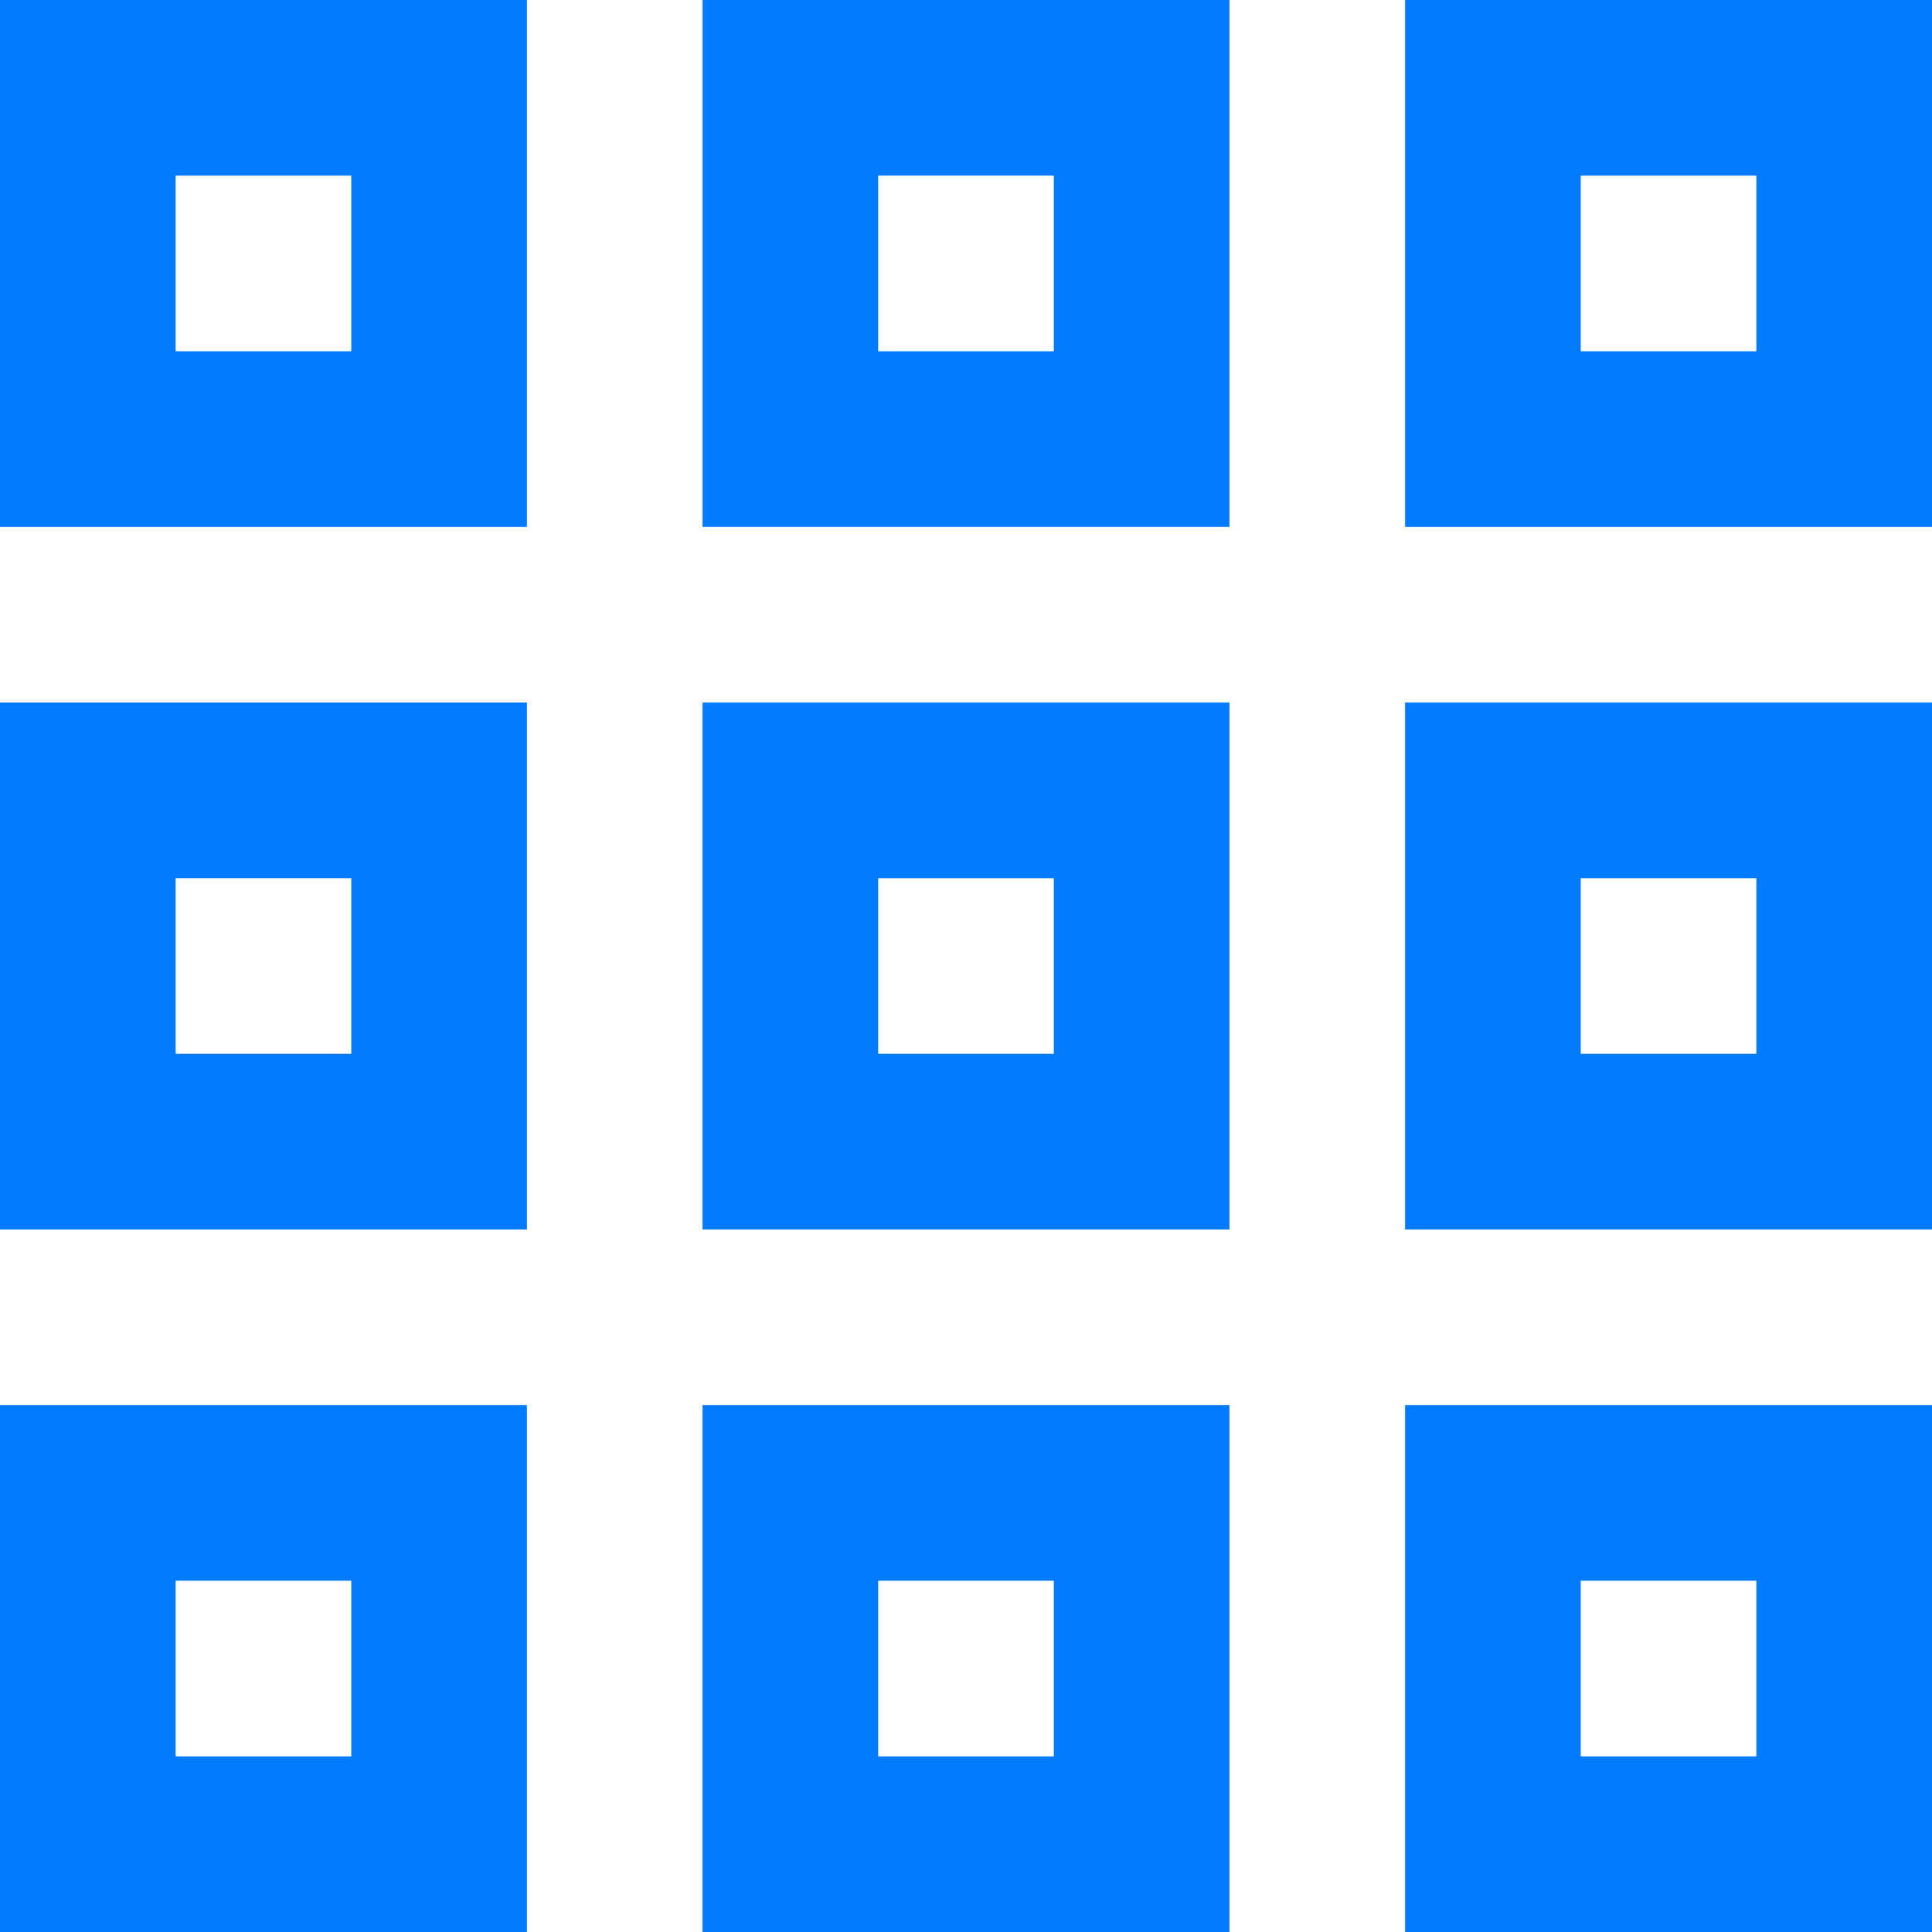
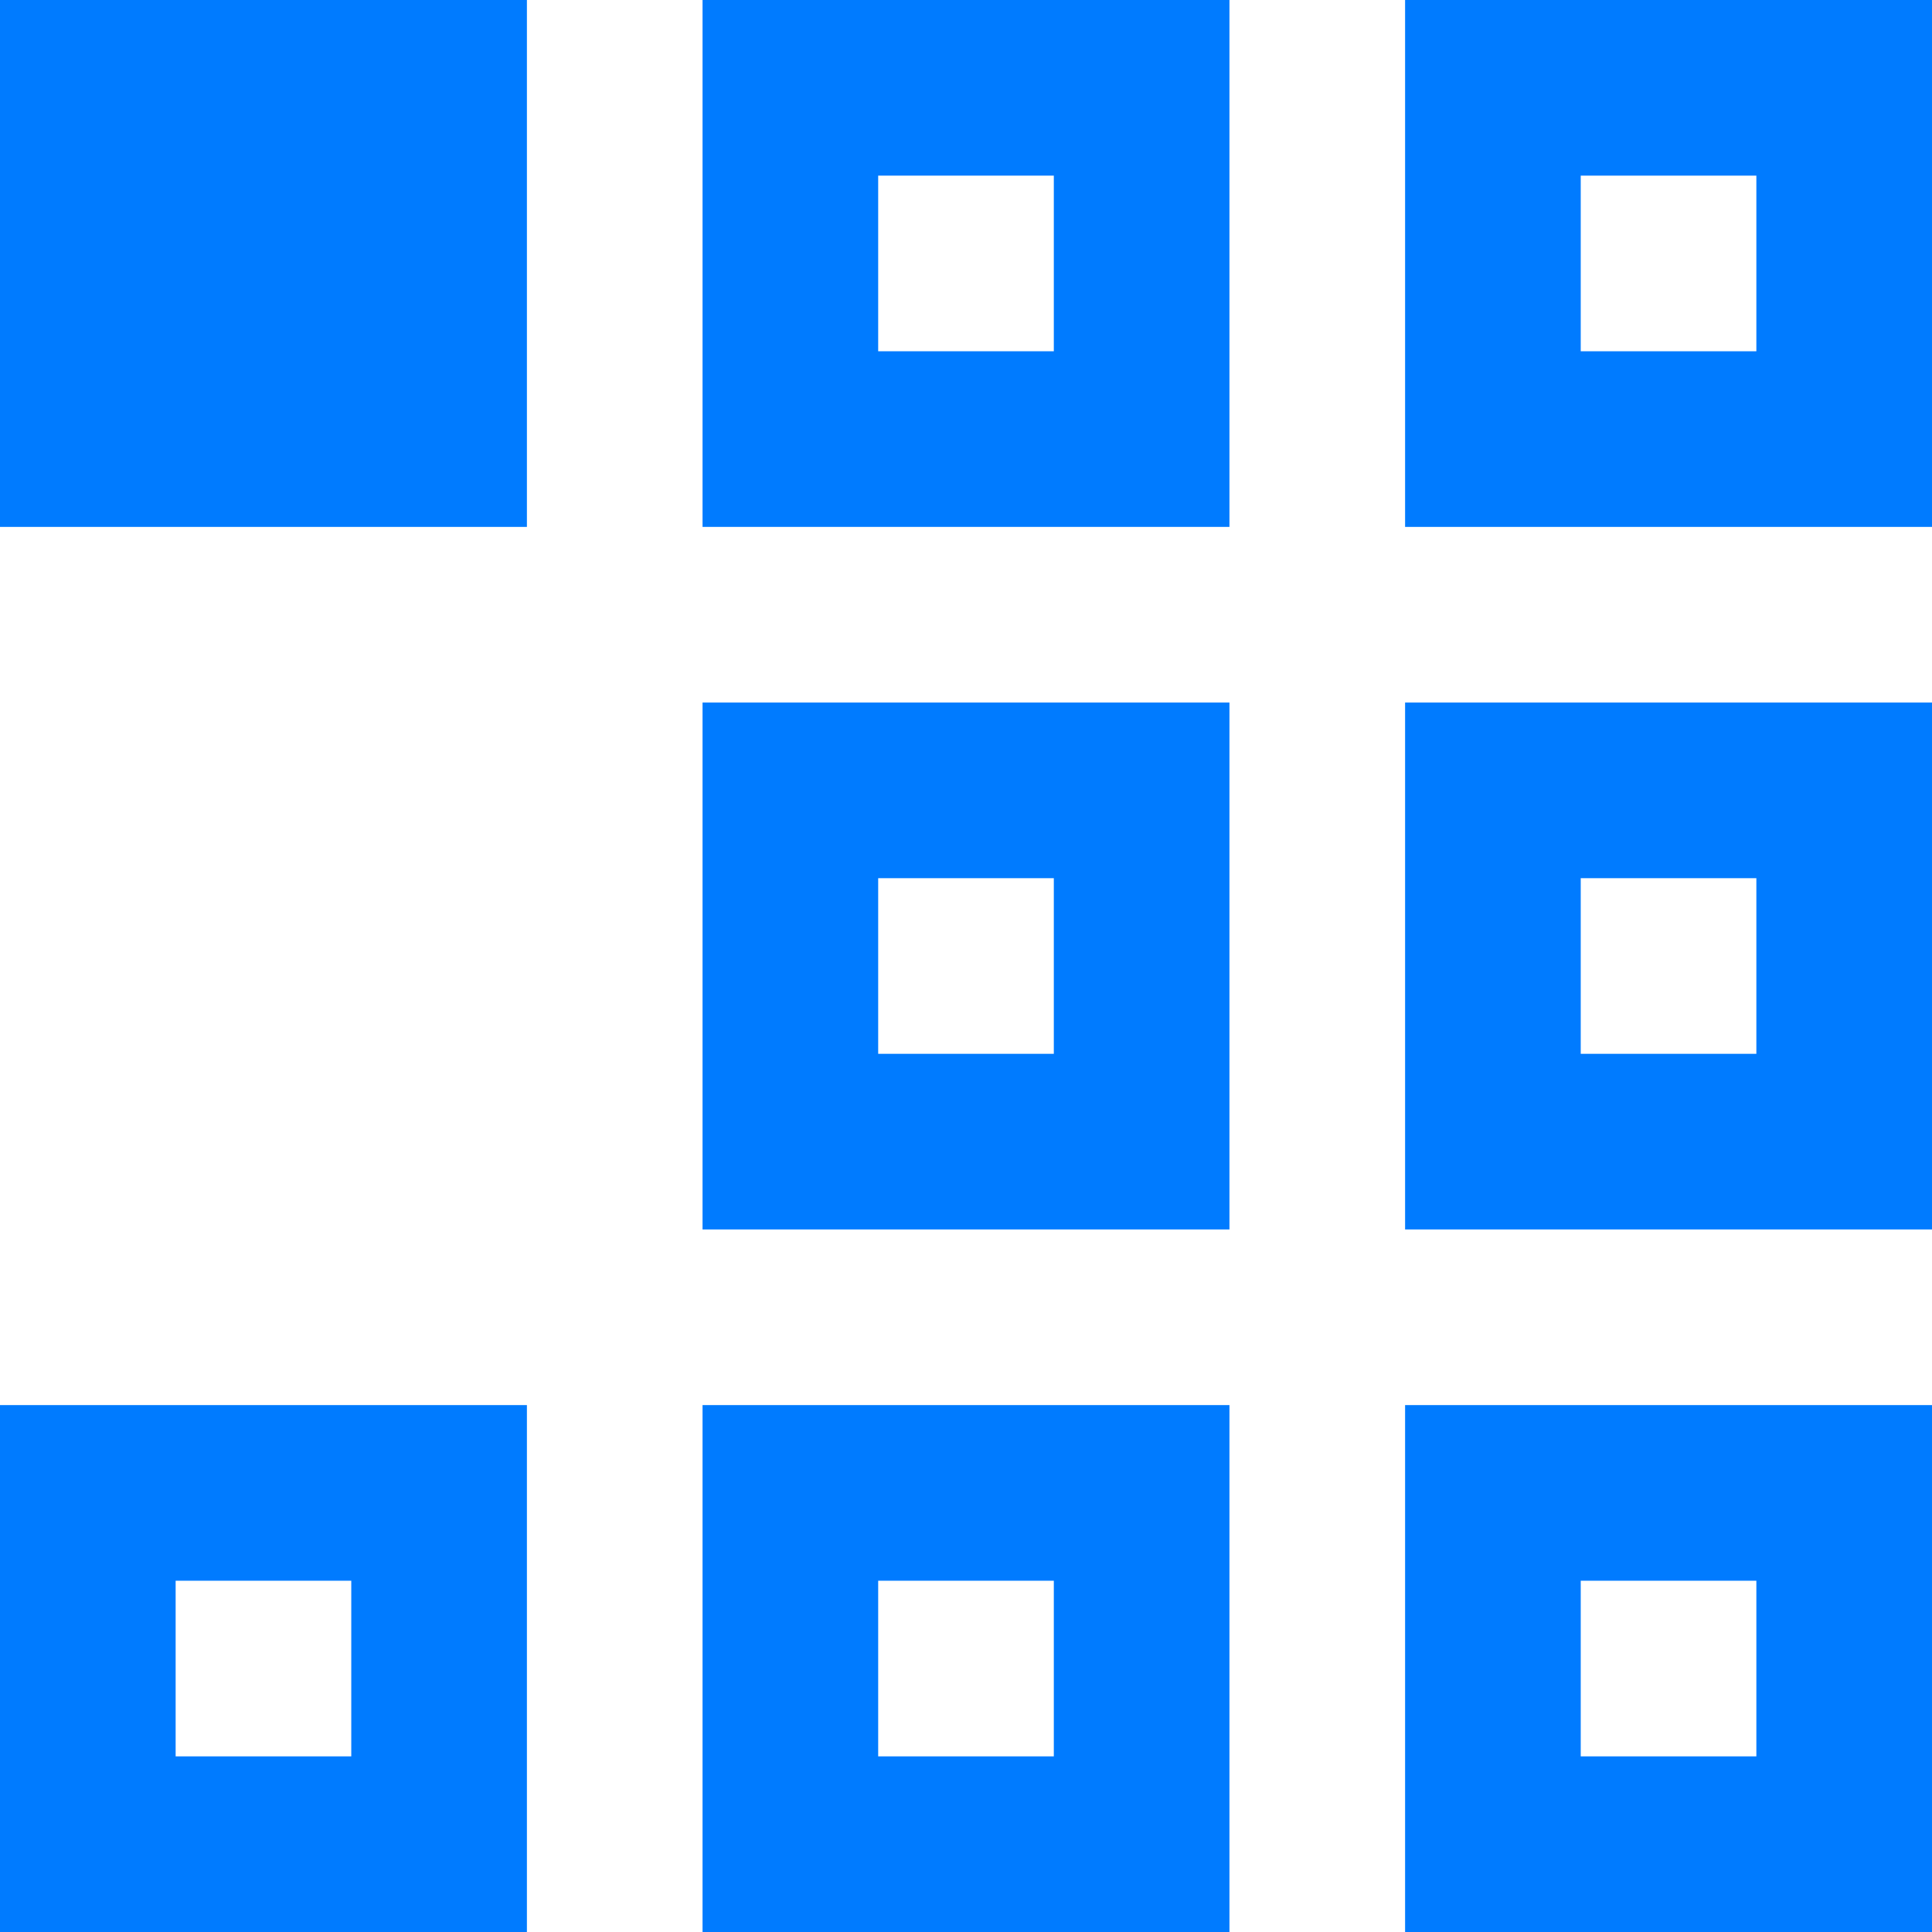
<svg xmlns="http://www.w3.org/2000/svg" version="1.1" id="Capa_1" x="0px" y="0px" viewBox="0 0 352 352" style="enable-background:new 0 0 352 352;" xml:space="preserve" width="512px" height="512px">
  <g>
    <g>
      <g>
-         <path d="M0,96h96V0H0V96z M32,32h32v32H32V32z" fill="#007bff" />
+         <path d="M0,96h96V0H0V96z M32,32v32H32V32z" fill="#007bff" />
        <path d="M128,96h96V0h-96V96z M160,32h32v32h-32V32z" fill="#007bff" />
        <path d="M256,0v96h96V0H256z M320,64h-32V32h32V64z" fill="#007bff" />
        <path d="M0,352h96v-96H0V352z M32,288h32v32H32V288z" fill="#007bff" />
        <path d="M128,352h96v-96h-96V352z M160,288h32v32h-32V288z" fill="#007bff" />
        <path d="M256,352h96v-96h-96V352z M288,288h32v32h-32V288z" fill="#007bff" />
-         <path d="M0,224h96v-96H0V224z M32,160h32v32H32V160z" fill="#007bff" />
        <path d="M128,224h96v-96h-96V224z M160,160h32v32h-32V160z" fill="#007bff" />
        <path d="M256,224h96v-96h-96V224z M288,160h32v32h-32V160z" fill="#007bff" />
      </g>
    </g>
  </g>
  <g>
</g>
  <g>
</g>
  <g>
</g>
  <g>
</g>
  <g>
</g>
  <g>
</g>
  <g>
</g>
  <g>
</g>
  <g>
</g>
  <g>
</g>
  <g>
</g>
  <g>
</g>
  <g>
</g>
  <g>
</g>
  <g>
</g>
</svg>